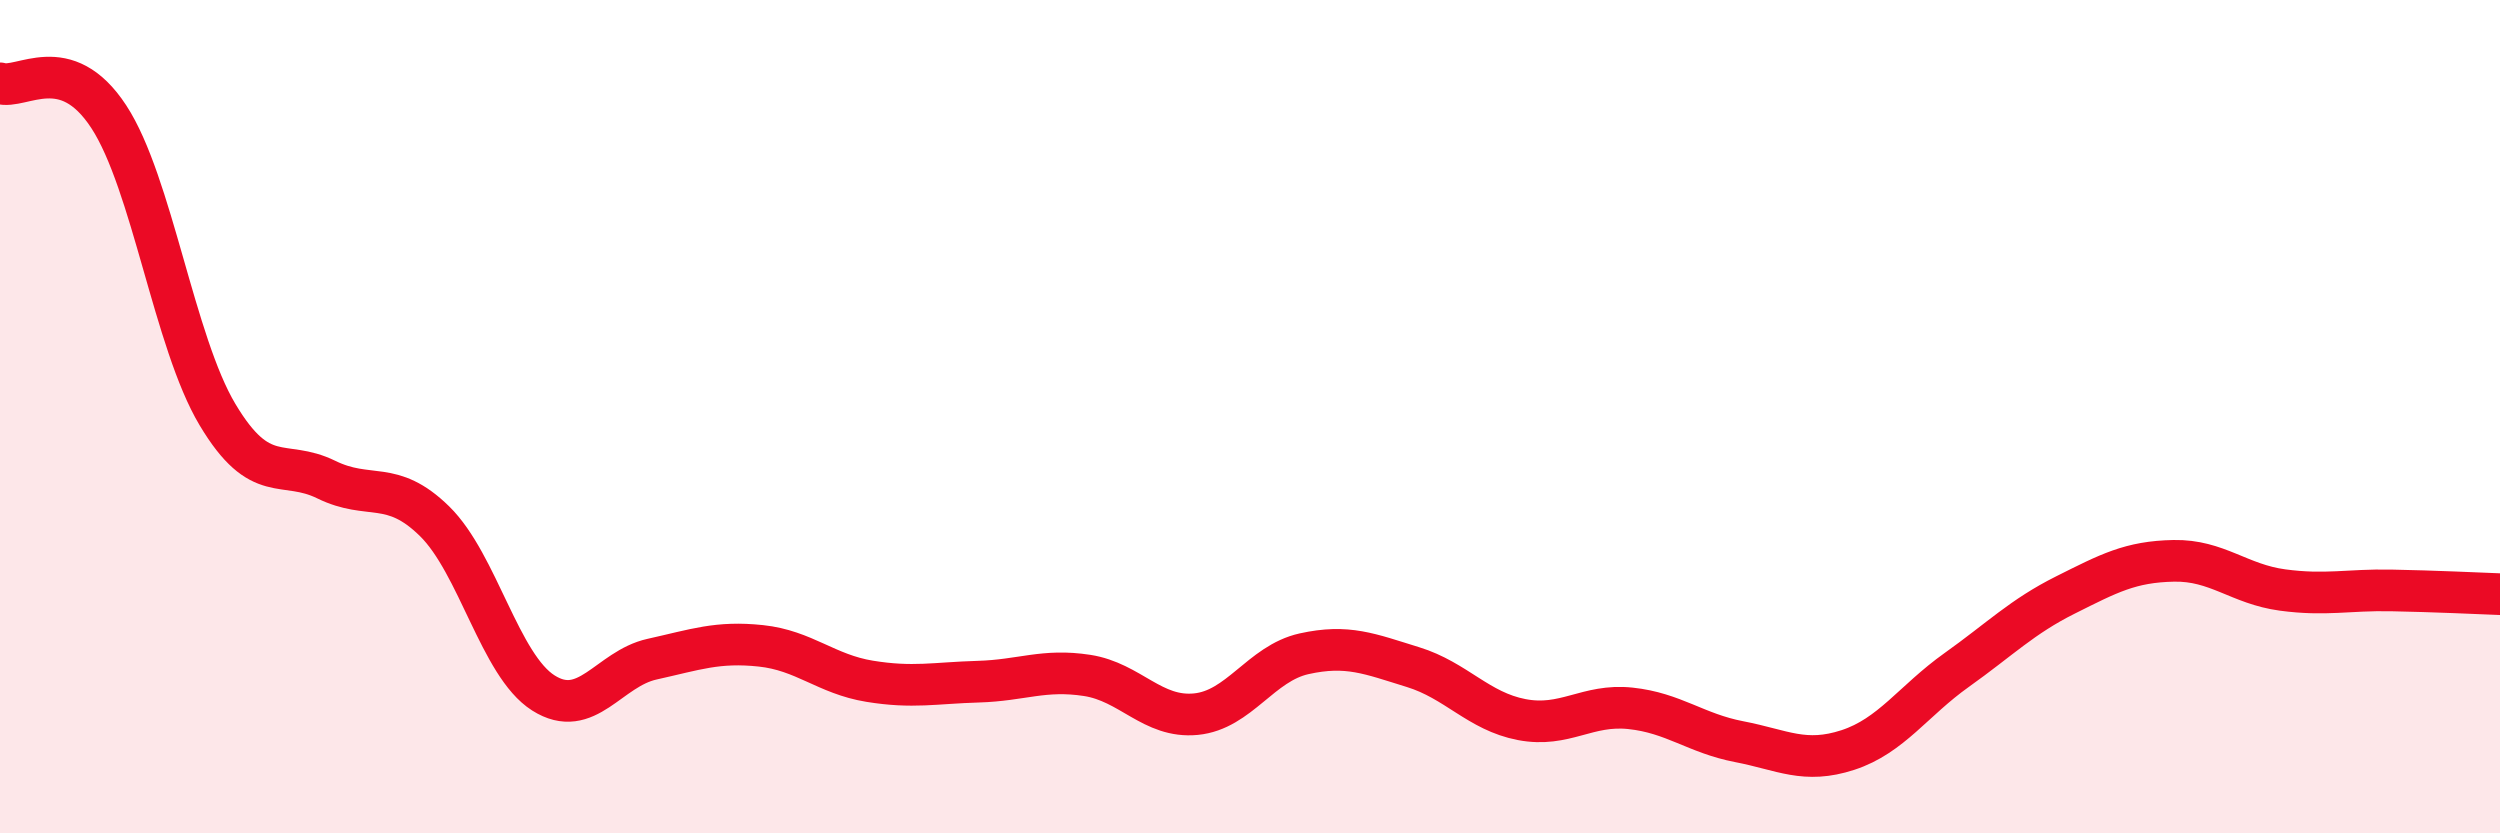
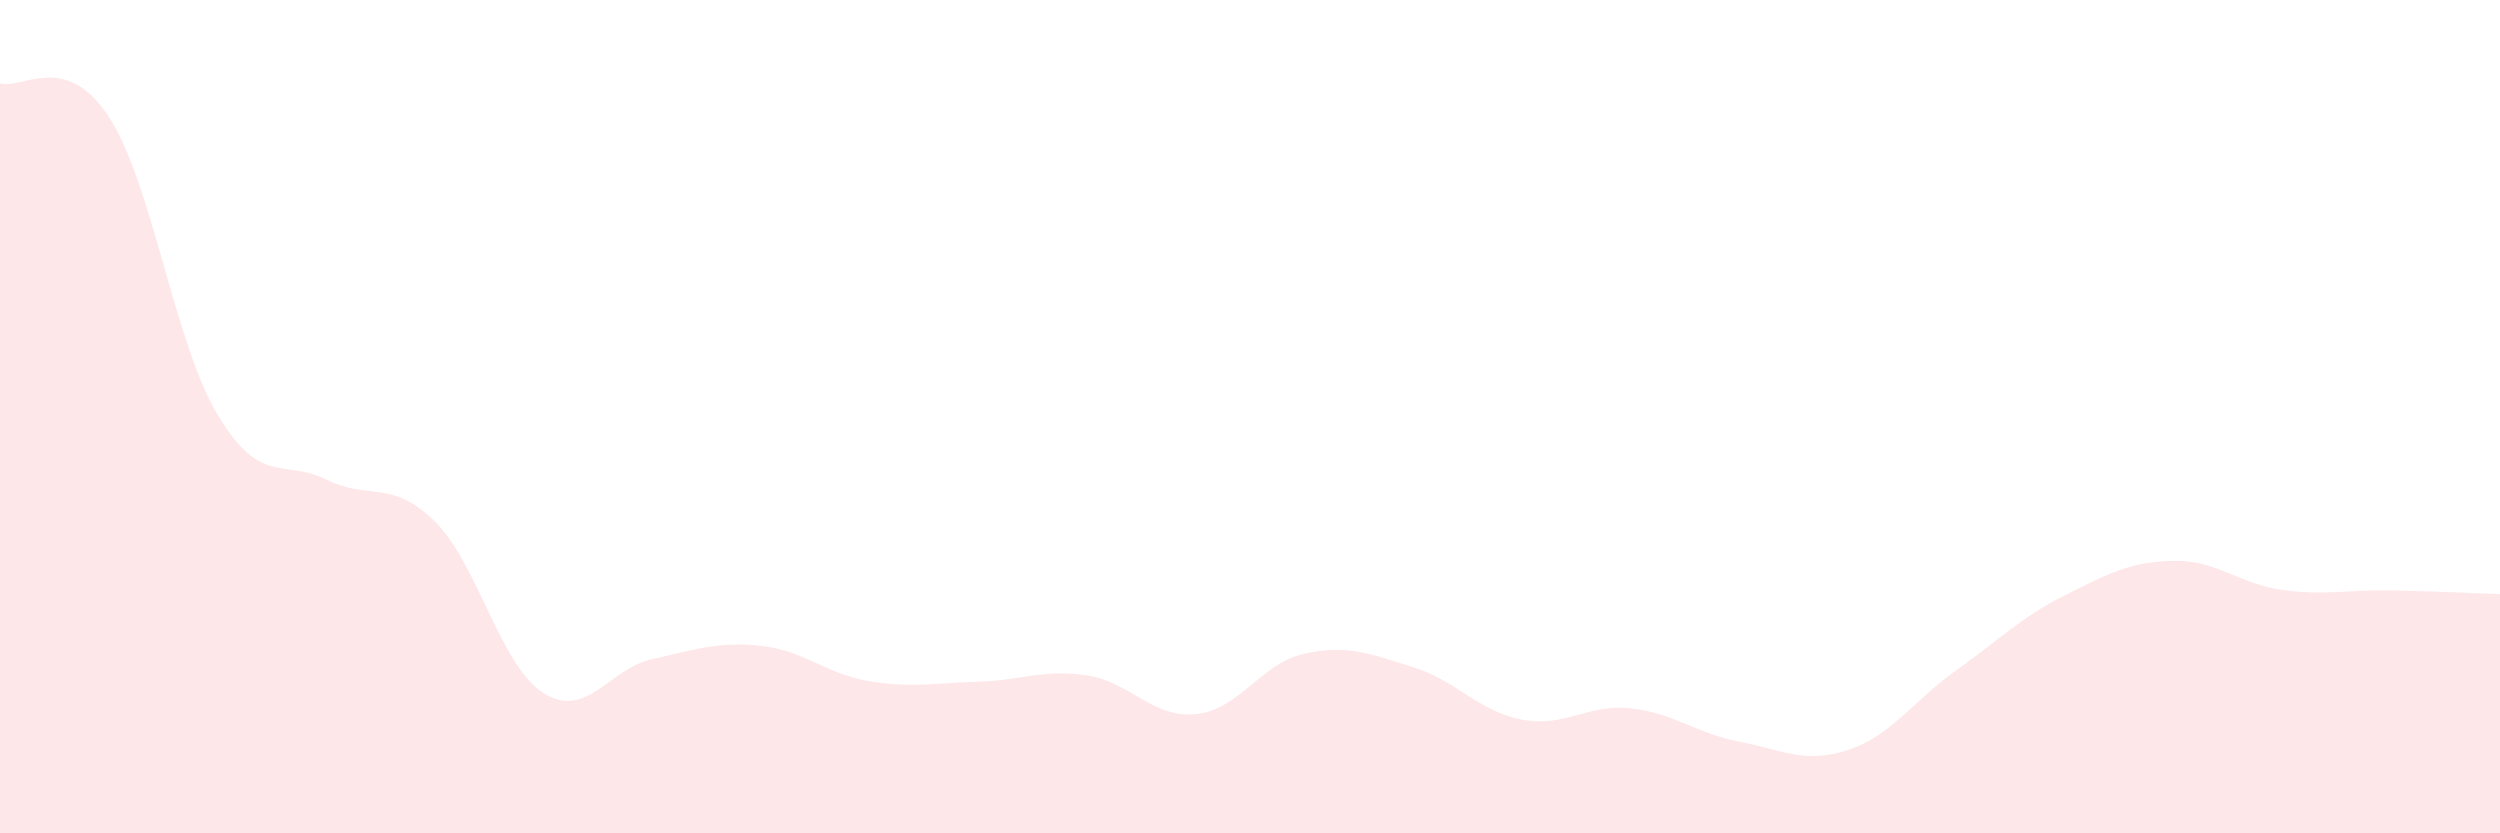
<svg xmlns="http://www.w3.org/2000/svg" width="60" height="20" viewBox="0 0 60 20">
  <path d="M 0,2 C 0.52,2.16 1.57,1.21 2.61,2.8 C 3.65,4.39 4.18,8.21 5.22,9.95 C 6.26,11.69 6.79,11 7.83,11.51 C 8.87,12.02 9.39,11.49 10.43,12.51 C 11.47,13.53 12,15.97 13.04,16.63 C 14.08,17.29 14.61,16.05 15.65,15.82 C 16.69,15.59 17.22,15.39 18.26,15.5 C 19.3,15.61 19.83,16.18 20.87,16.35 C 21.91,16.52 22.44,16.39 23.48,16.36 C 24.52,16.33 25.05,16.05 26.09,16.21 C 27.13,16.37 27.66,17.24 28.7,17.14 C 29.74,17.04 30.26,15.92 31.3,15.69 C 32.34,15.46 32.87,15.69 33.91,16.01 C 34.95,16.33 35.48,17.07 36.52,17.27 C 37.56,17.47 38.09,16.89 39.13,17 C 40.17,17.11 40.7,17.6 41.74,17.8 C 42.78,18 43.31,18.34 44.35,18 C 45.39,17.66 45.92,16.82 46.96,16.08 C 48,15.34 48.53,14.8 49.57,14.28 C 50.61,13.76 51.13,13.48 52.17,13.46 C 53.21,13.44 53.74,14.02 54.78,14.16 C 55.82,14.3 56.35,14.15 57.39,14.17 C 58.43,14.19 59.48,14.24 60,14.26L60 20L0 20Z" fill="#EB0A25" opacity="0.1" stroke-linecap="round" stroke-linejoin="round" />
-   <path d="M 0,2 C 0.52,2.16 1.57,1.21 2.61,2.8 C 3.65,4.39 4.18,8.21 5.22,9.95 C 6.26,11.69 6.79,11 7.83,11.51 C 8.87,12.02 9.39,11.49 10.43,12.51 C 11.47,13.53 12,15.97 13.04,16.63 C 14.08,17.29 14.61,16.05 15.65,15.82 C 16.69,15.59 17.22,15.39 18.26,15.5 C 19.3,15.61 19.83,16.18 20.87,16.35 C 21.91,16.52 22.44,16.39 23.48,16.36 C 24.52,16.33 25.05,16.05 26.09,16.21 C 27.13,16.37 27.66,17.24 28.7,17.14 C 29.74,17.04 30.26,15.92 31.3,15.69 C 32.34,15.46 32.87,15.69 33.91,16.01 C 34.95,16.33 35.48,17.07 36.52,17.27 C 37.56,17.47 38.09,16.89 39.13,17 C 40.17,17.11 40.7,17.6 41.74,17.8 C 42.78,18 43.31,18.34 44.35,18 C 45.39,17.66 45.92,16.82 46.96,16.08 C 48,15.34 48.53,14.8 49.57,14.28 C 50.61,13.76 51.13,13.48 52.17,13.46 C 53.21,13.44 53.74,14.02 54.78,14.16 C 55.82,14.3 56.35,14.15 57.39,14.17 C 58.43,14.19 59.48,14.24 60,14.26" stroke="#EB0A25" stroke-width="1" fill="none" stroke-linecap="round" stroke-linejoin="round" />
</svg>